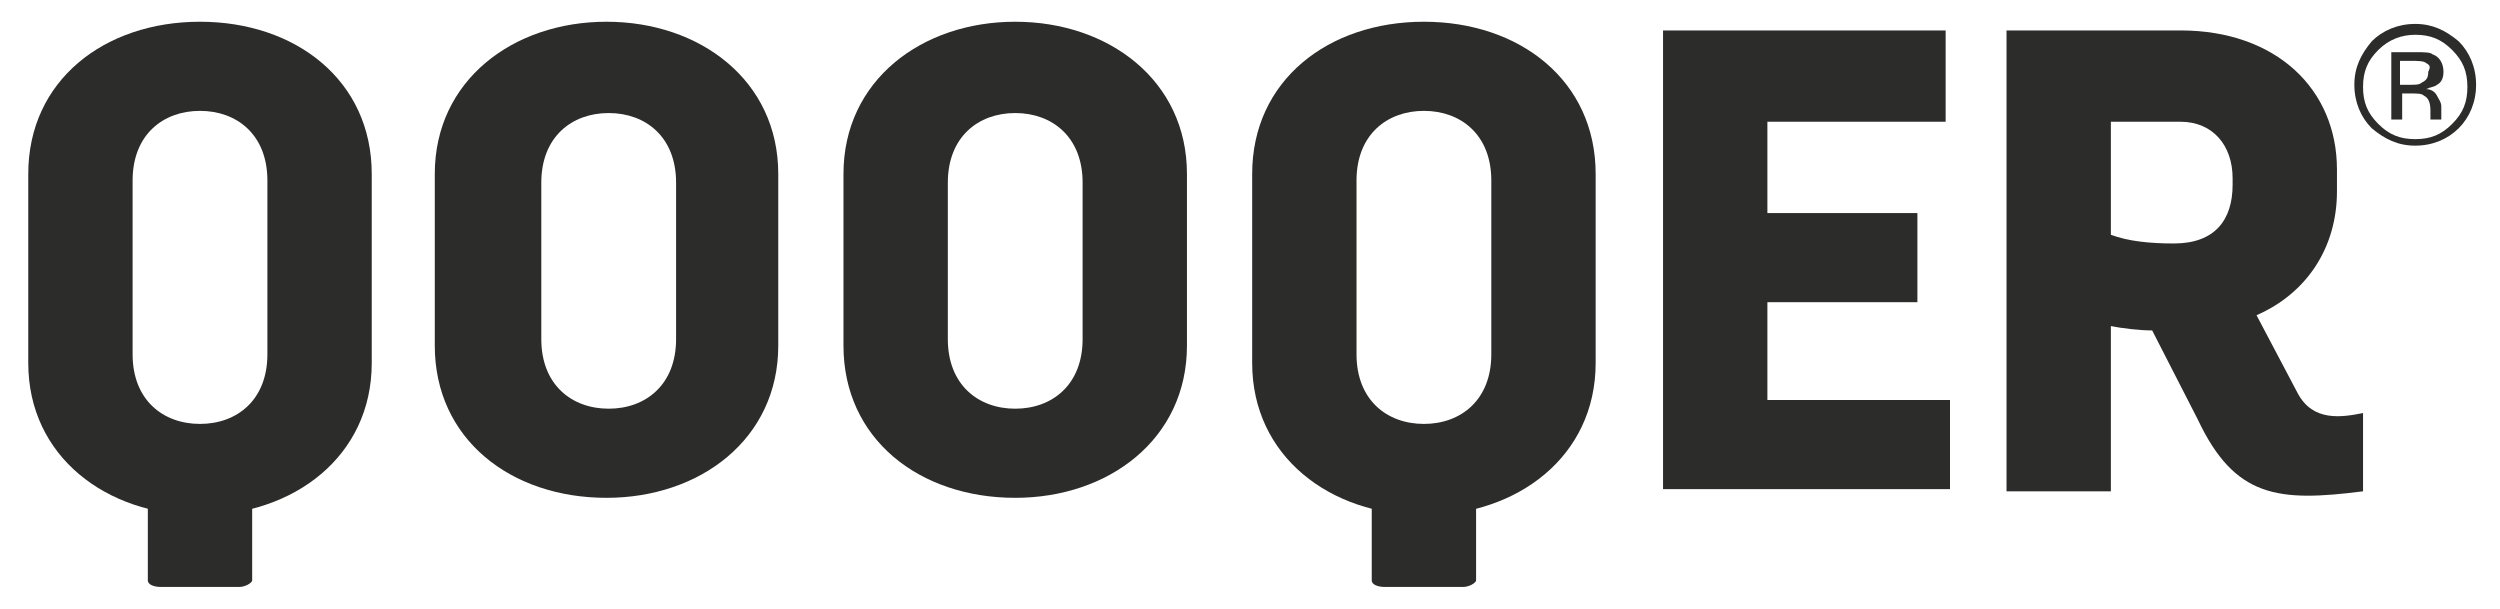
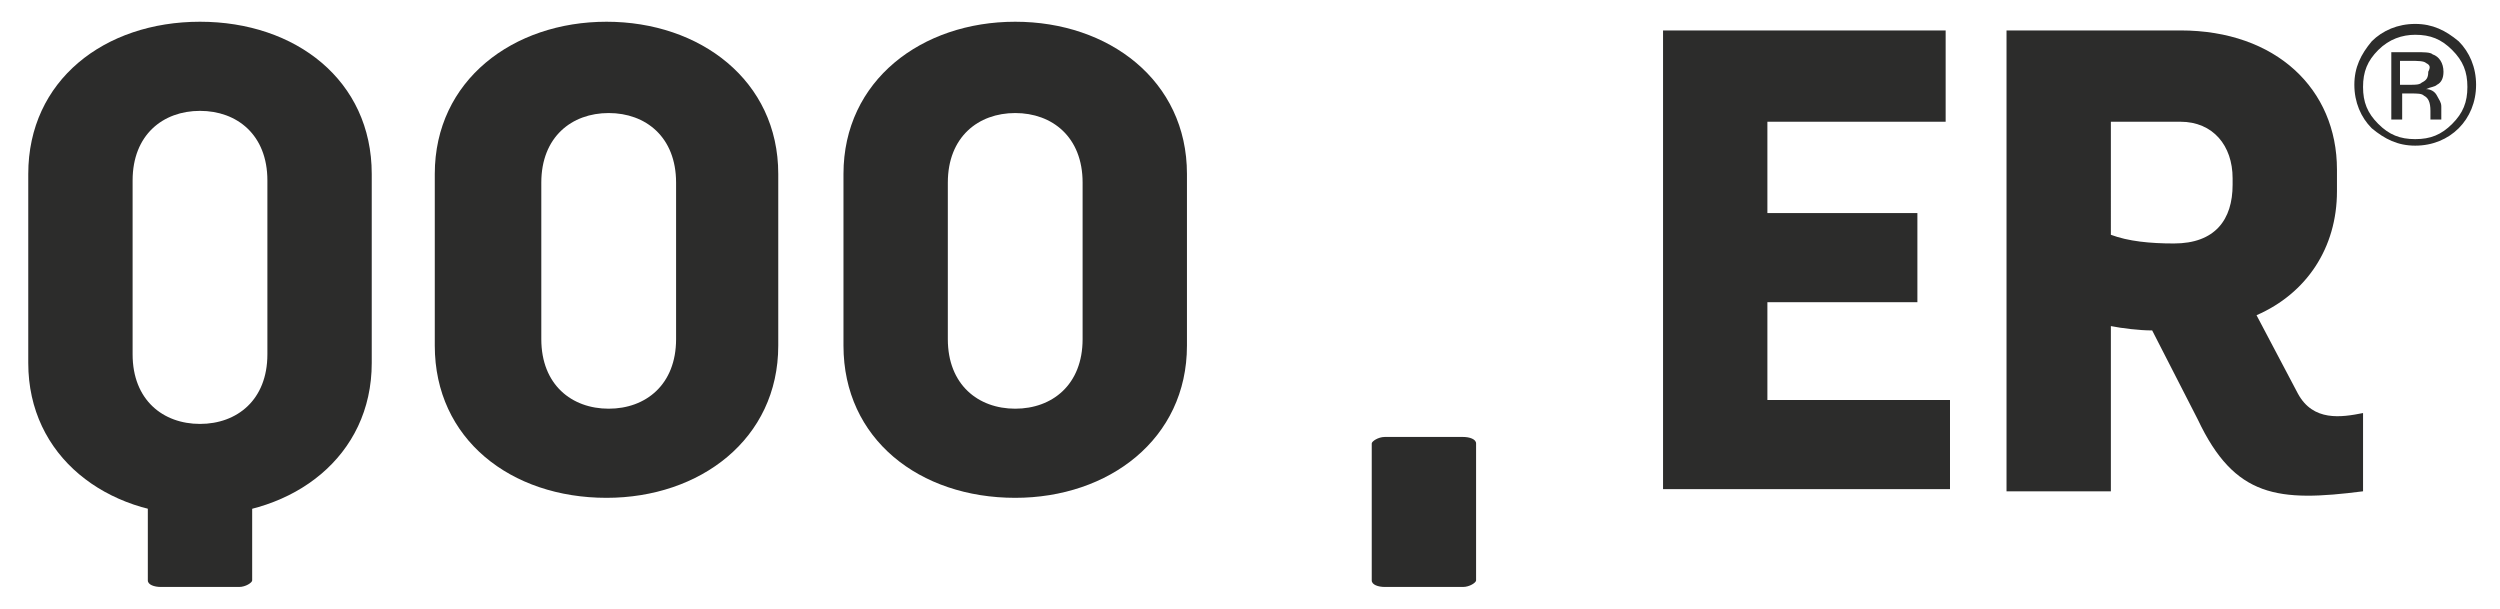
<svg xmlns="http://www.w3.org/2000/svg" version="1.1" id="Capa_1" x="0px" y="0px" viewBox="0 0 115 28" style="enable-background:new 0 0 115 28;" xml:space="preserve">
  <style type="text/css">
	.st0{fill:#2C2C2B;}
</style>
  <g>
    <g>
      <path class="st0" d="M9.2,1C4.8,1,1.3,3.7,1.3,8v8.7c0,4.3,3.6,7,7.9,7s7.9-2.7,7.9-7V8C17.1,3.7,13.6,1,9.2,1z M12.3,16.3    c0,2.1-1.4,3.2-3.1,3.2s-3.1-1.1-3.1-3.2v-8c0-2.1,1.4-3.2,3.1-3.2s3.1,1.1,3.1,3.2C12.3,8.3,12.3,16.3,12.3,16.3z" />
-       <path class="st0" d="M20,8c0-4.3,3.6-7,7.9-7s7.9,2.7,7.9,7v7.9c0,4.3-3.6,7-7.9,7c-4.4,0-7.9-2.7-7.9-7V8z M24.9,15.6    c0,2.1,1.4,3.2,3.1,3.2s3.1-1.1,3.1-3.2V8.4c0-2.1-1.4-3.2-3.1-3.2s-3.1,1.1-3.1,3.2V15.6z" />
+       <path class="st0" d="M20,8c0-4.3,3.6-7,7.9-7s7.9,2.7,7.9,7v7.9c0,4.3-3.6,7-7.9,7c-4.4,0-7.9-2.7-7.9-7V8z M24.9,15.6    c0,2.1,1.4,3.2,3.1,3.2s3.1-1.1,3.1-3.2V8.4c0-2.1-1.4-3.2-3.1-3.2s-3.1,1.1-3.1,3.2V15.6" />
      <path class="st0" d="M38.8,8c0-4.3,3.6-7,7.9-7s7.9,2.7,7.9,7v7.9c0,4.3-3.6,7-7.9,7c-4.4,0-7.9-2.7-7.9-7V8z M43.6,15.6    c0,2.1,1.4,3.2,3.1,3.2c1.7,0,3.1-1.1,3.1-3.2V8.4c0-2.1-1.4-3.2-3.1-3.2c-1.7,0-3.1,1.1-3.1,3.2V15.6z" />
-       <path class="st0" d="M65.5,1c-4.4,0-7.9,2.7-7.9,7v8.7c0,4.3,3.6,7,7.9,7s7.9-2.7,7.9-7V8C73.4,3.7,69.9,1,65.5,1z M68.6,16.3    c0,2.1-1.4,3.2-3.1,3.2c-1.7,0-3.1-1.1-3.1-3.2v-8c0-2.1,1.4-3.2,3.1-3.2s3.1,1.1,3.1,3.2V16.3z" />
      <path class="st0" d="M76.5,1.4h13v4.2h-8.2v4.2h6.9v4.1h-6.9v4.5h8.4v4.1H76.5V1.4z" />
      <path class="st0" d="M99,15.2c-0.6,0-1.4-0.1-1.9-0.2v7.6h-4.8V1.4h8c4.4,0,7.2,2.7,7.2,6.4v1c0,2.6-1.4,4.7-3.7,5.7l1.9,3.6    c0.7,1.3,2,1.1,3,0.9v3.6c-3.9,0.5-5.9,0.3-7.6-3.3L99,15.2z M97.1,10.8c0.8,0.3,1.8,0.4,2.9,0.4c1.9,0,2.7-1.1,2.7-2.7V8.2    c0-1.5-0.9-2.6-2.4-2.6h-3.2V10.8z" />
      <g>
        <path class="st0" d="M6.8,20.4c0-0.1,0.3-0.3,0.6-0.3H11c0.3,0,0.6,0.1,0.6,0.3v6.3c0,0.1-0.3,0.3-0.6,0.3H7.4     c-0.3,0-0.6-0.1-0.6-0.3V20.4z" />
      </g>
      <g>
        <path class="st0" d="M63.1,20.4c0-0.1,0.3-0.3,0.6-0.3h3.6c0.3,0,0.6,0.1,0.6,0.3v6.3c0,0.1-0.3,0.3-0.6,0.3h-3.6     c-0.3,0-0.6-0.1-0.6-0.3V20.4z" />
      </g>
    </g>
  </g>
  <g>
    <path class="st0" d="M113.1,5.9c-0.5,0.5-1.2,0.8-2,0.8c-0.8,0-1.4-0.3-2-0.8c-0.5-0.5-0.8-1.2-0.8-2c0-0.8,0.3-1.4,0.8-2   c0.5-0.5,1.2-0.8,2-0.8c0.8,0,1.4,0.3,2,0.8c0.5,0.5,0.8,1.2,0.8,2C113.9,4.7,113.6,5.4,113.1,5.9z M109.4,2.3   c-0.5,0.5-0.7,1-0.7,1.7c0,0.7,0.2,1.2,0.7,1.7c0.5,0.5,1,0.7,1.7,0.7c0.7,0,1.2-0.2,1.7-0.7c0.5-0.5,0.7-1,0.7-1.7   c0-0.7-0.2-1.2-0.7-1.7c-0.5-0.5-1-0.7-1.7-0.7C110.5,1.6,109.9,1.8,109.4,2.3z M111.1,2.4c0.4,0,0.7,0,0.8,0.1   c0.3,0.1,0.5,0.4,0.5,0.8c0,0.3-0.1,0.5-0.3,0.6C112,4,111.8,4,111.6,4.1c0.2,0,0.4,0.1,0.5,0.3c0.1,0.2,0.2,0.3,0.2,0.5v0.2   c0,0.1,0,0.1,0,0.2c0,0.1,0,0.1,0,0.2l0,0h-0.5c0,0,0,0,0,0s0,0,0,0l0-0.1V5.1c0-0.4-0.1-0.6-0.3-0.7c-0.1-0.1-0.3-0.1-0.6-0.1   h-0.4v1.2H110V2.4H111.1z M111.6,2.9c-0.1-0.1-0.4-0.1-0.7-0.1h-0.5v1.1h0.5c0.2,0,0.4,0,0.5-0.1c0.2-0.1,0.3-0.2,0.3-0.5   C111.8,3.1,111.8,3,111.6,2.9z" />
  </g>
</svg>